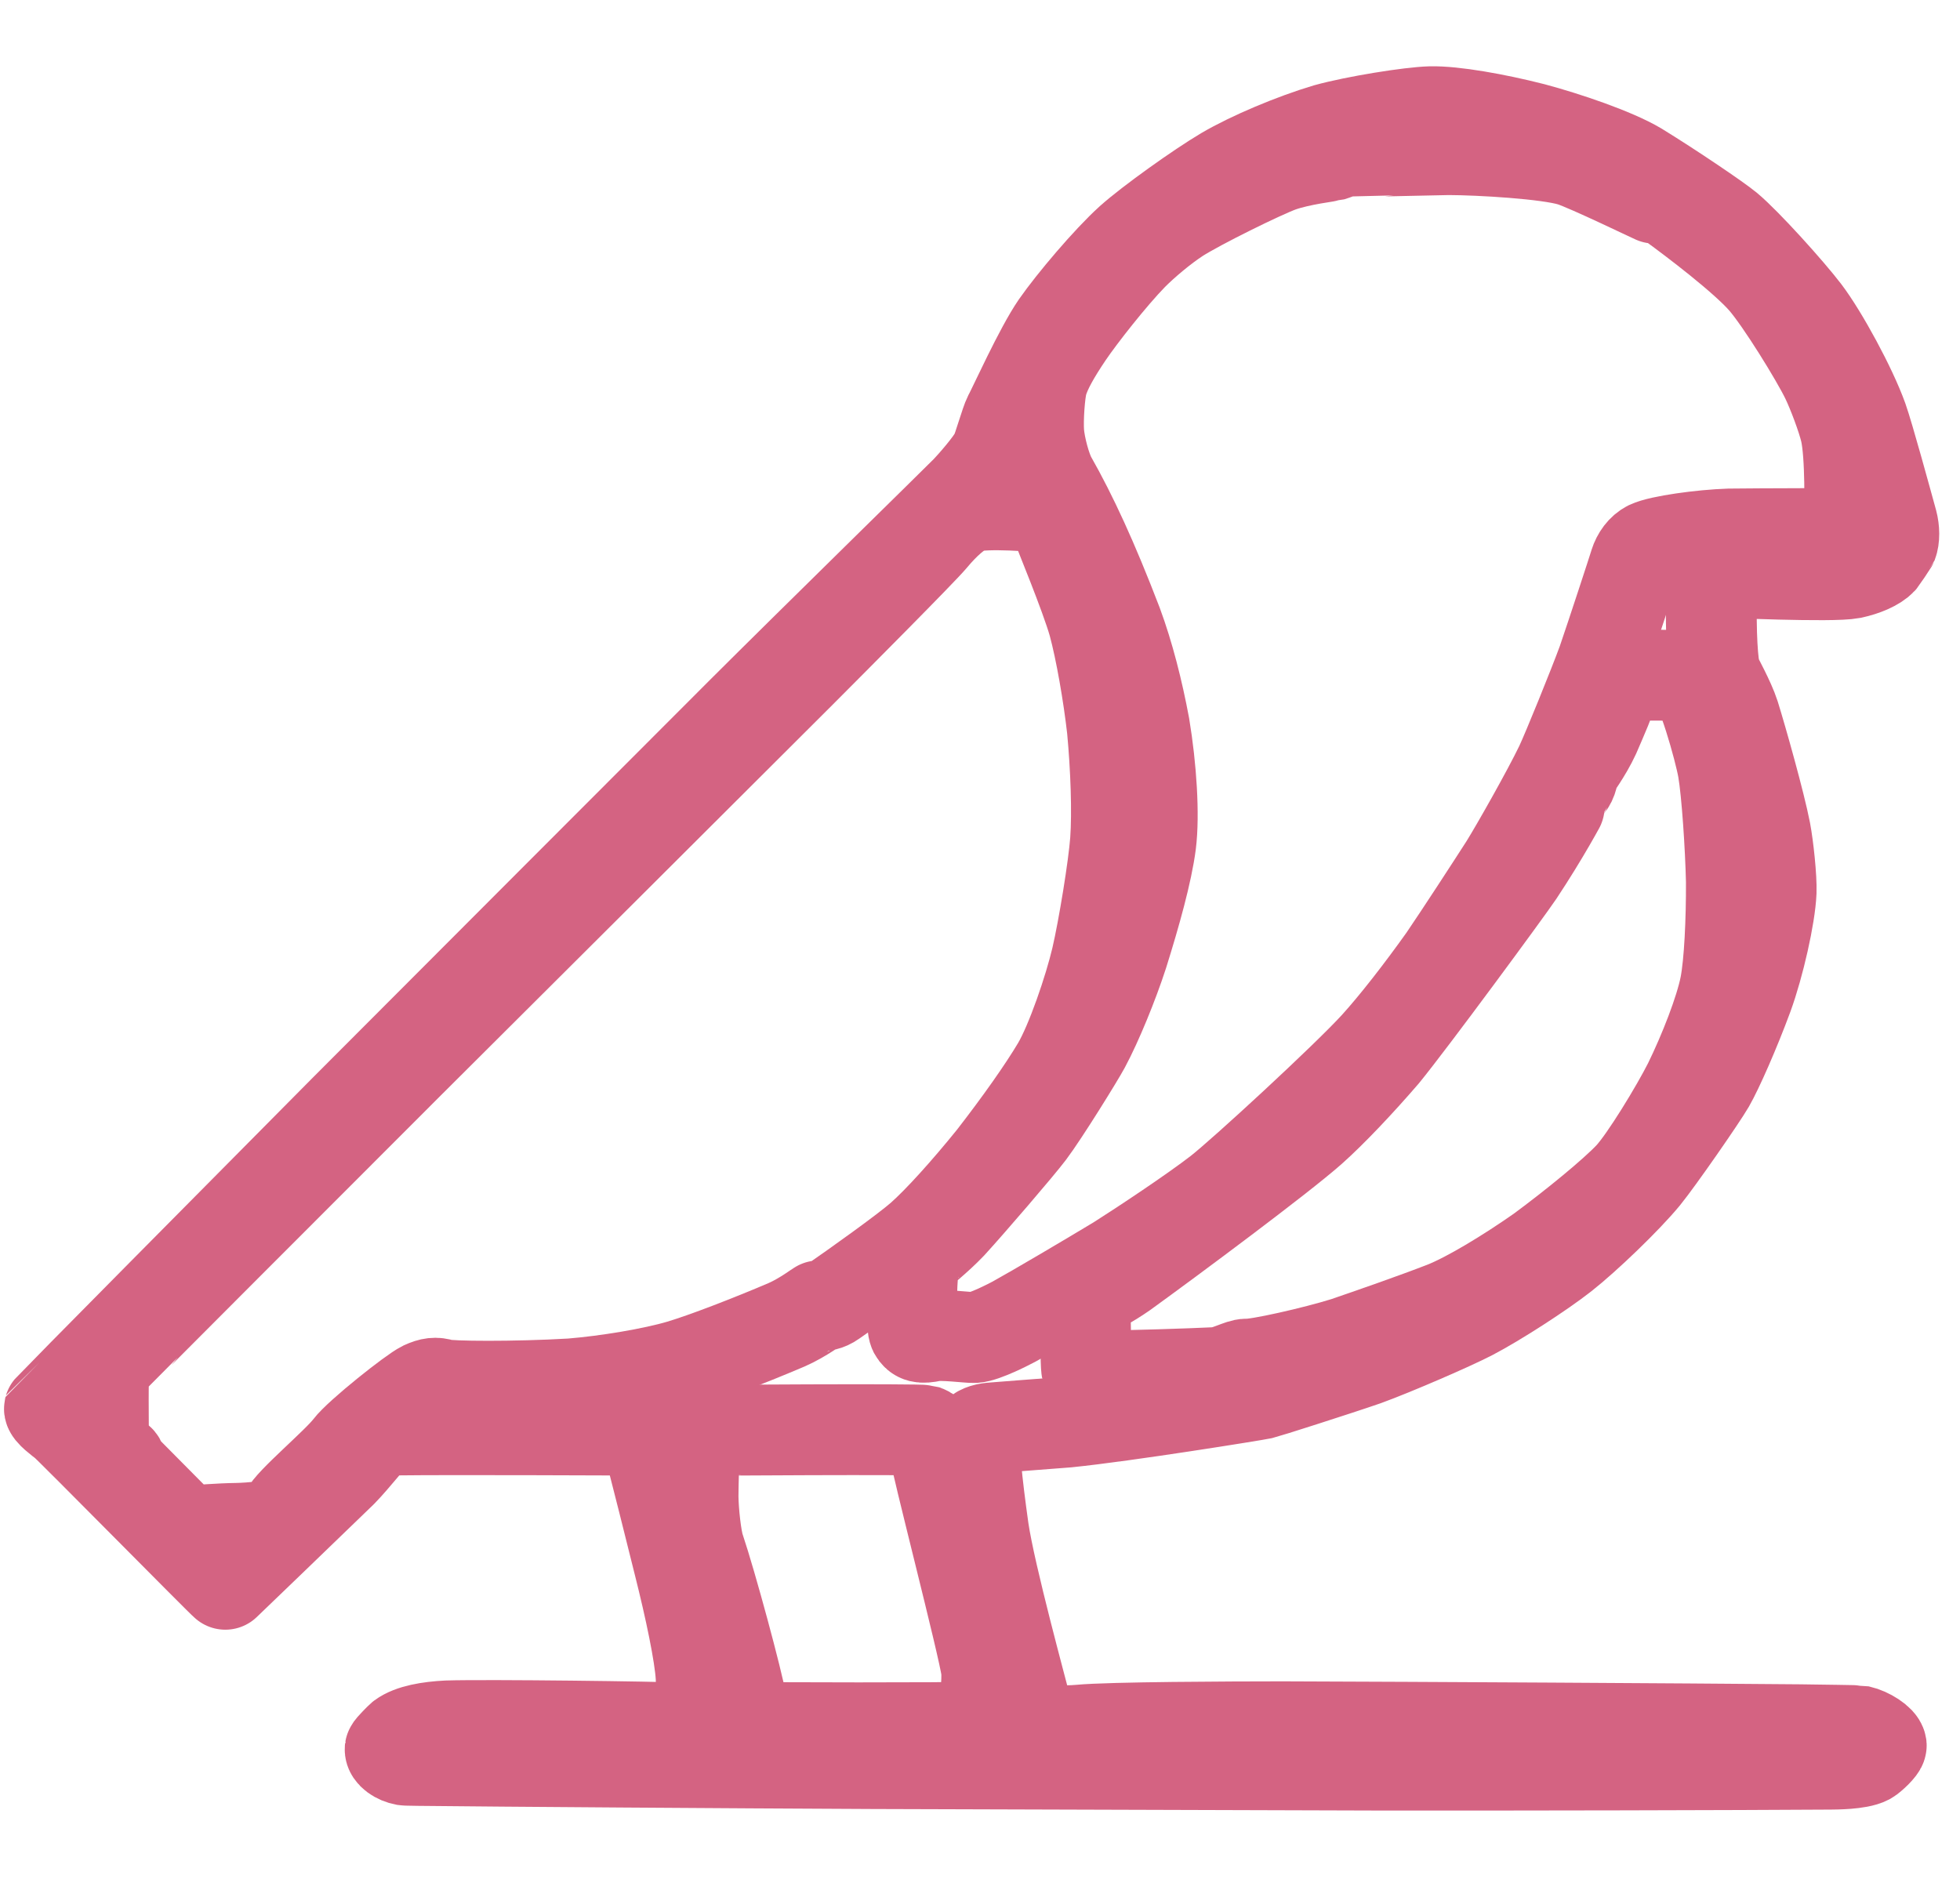
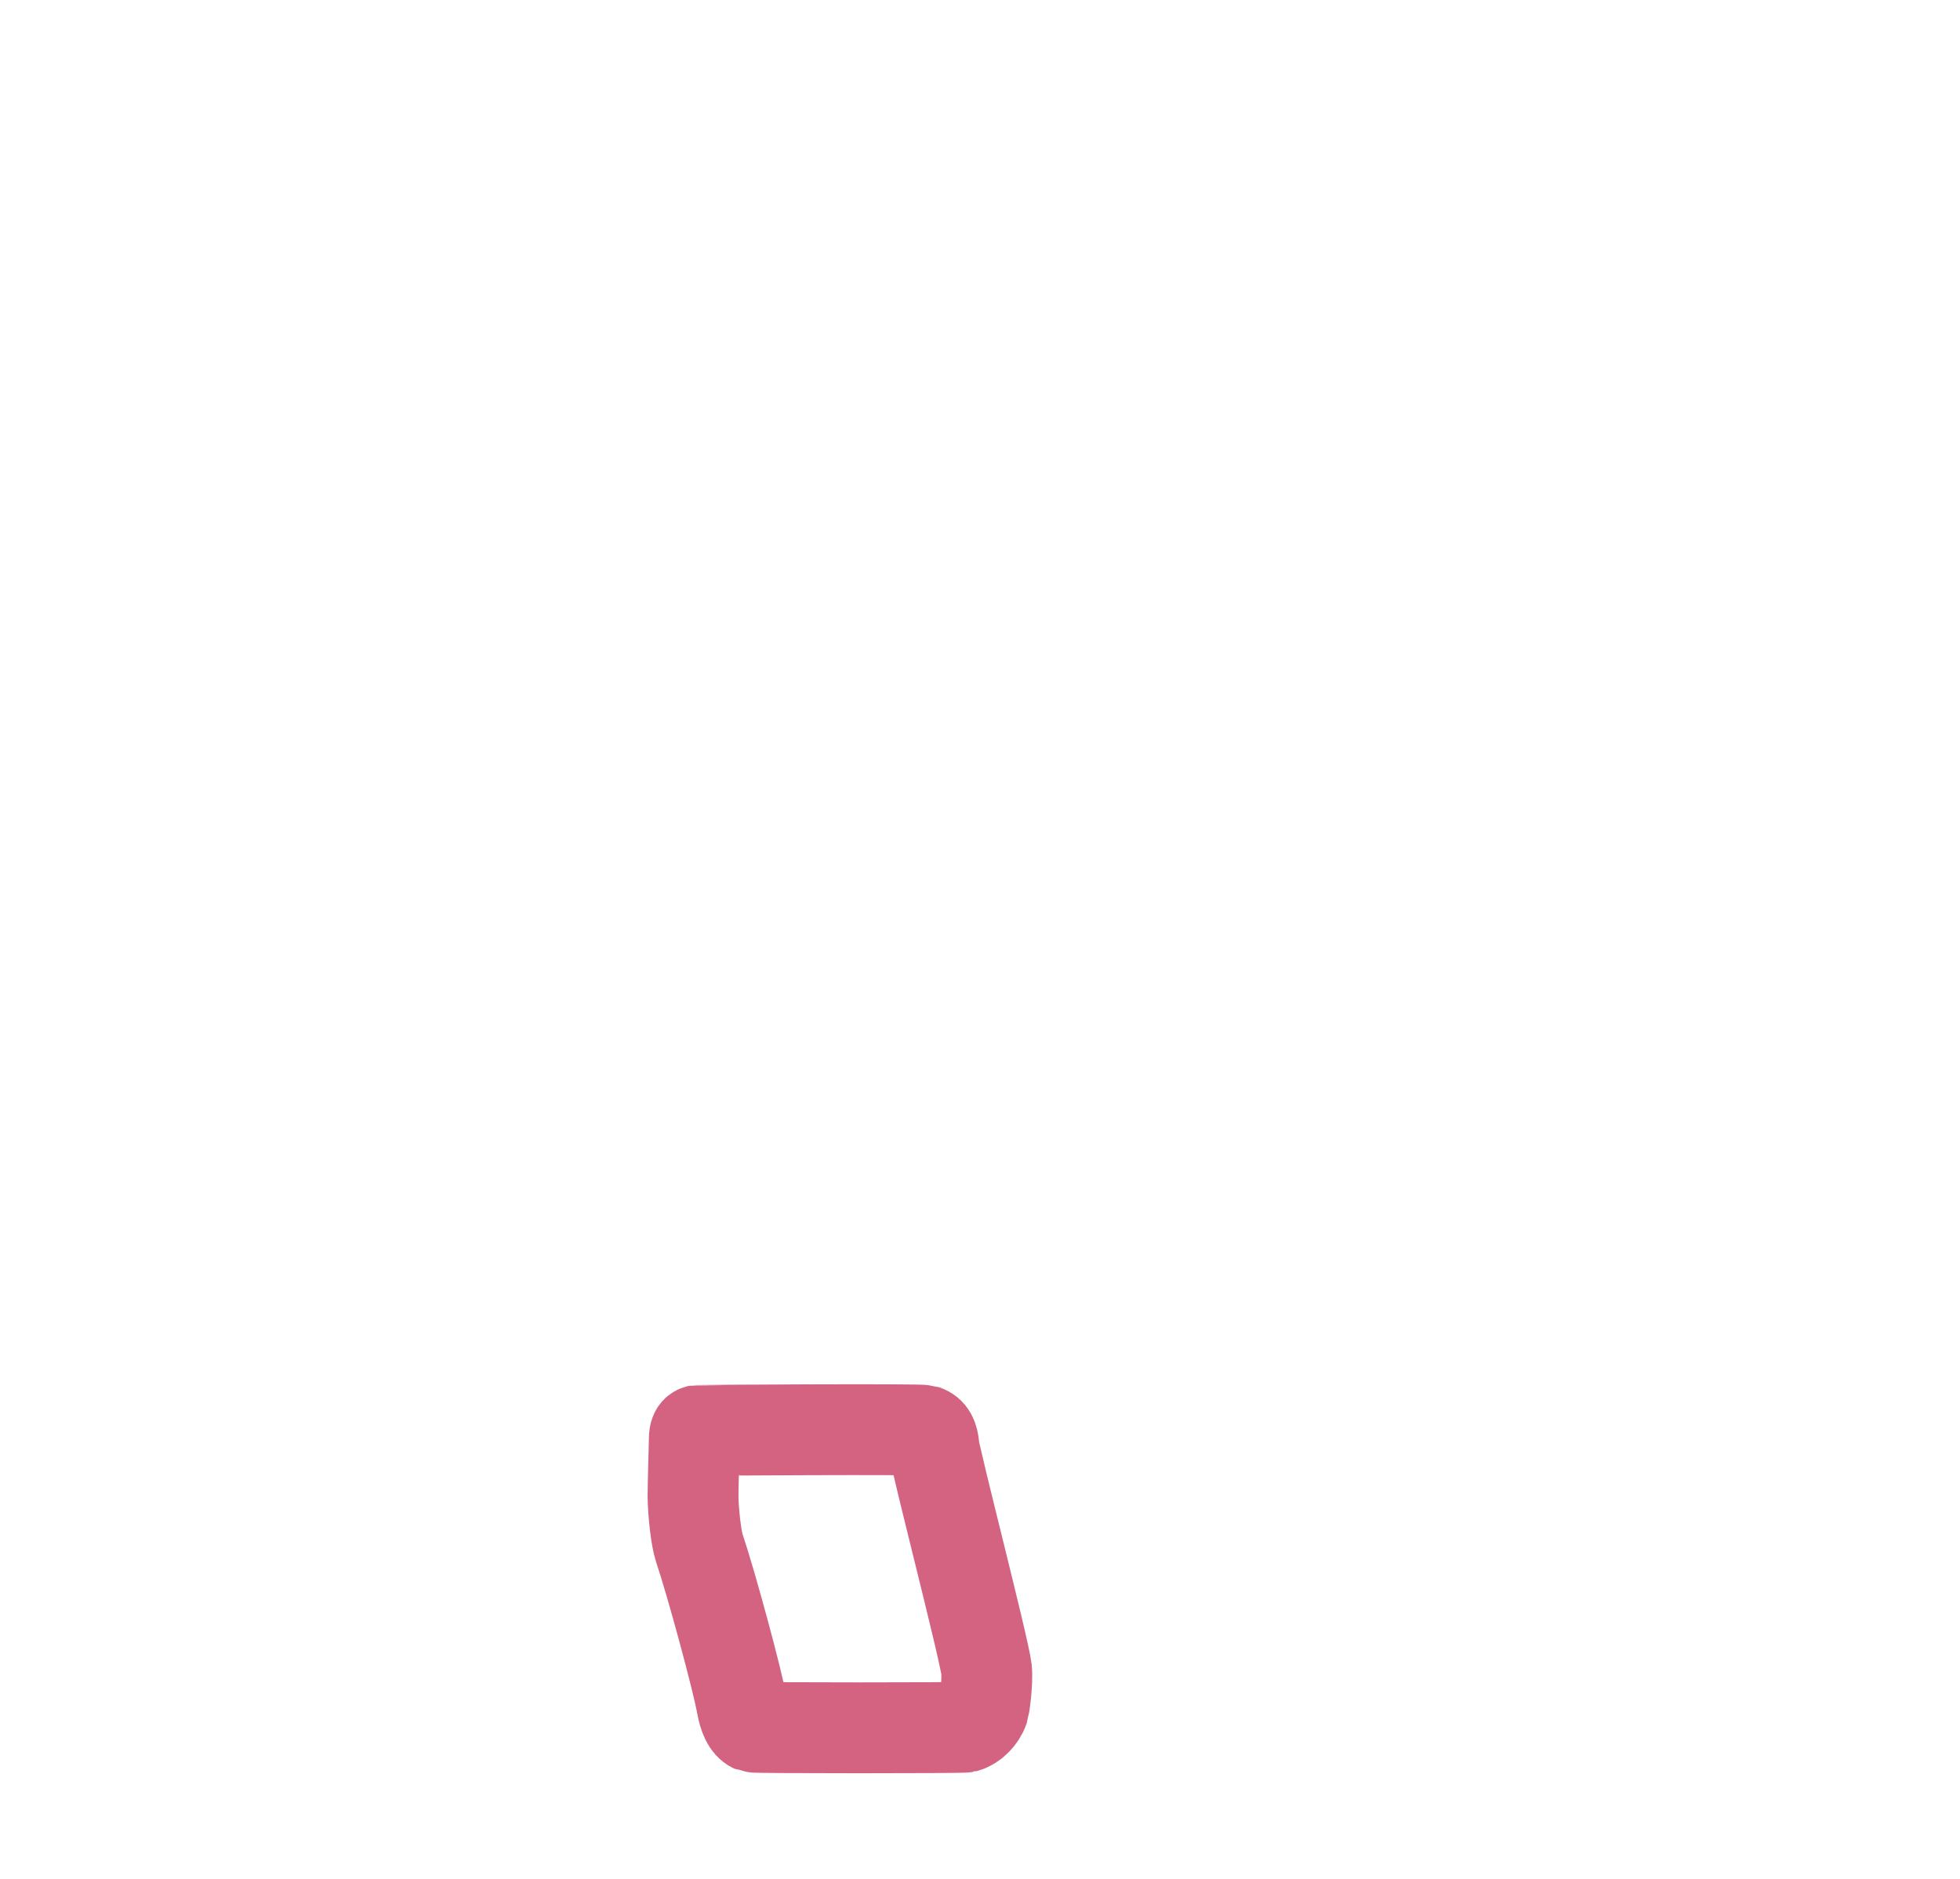
<svg xmlns="http://www.w3.org/2000/svg" width="256.80" height="246.24" viewBox="0.00 0.00 535.00 513.00">
  <g stroke-linecap="round" transform="translate(-36.00, 0.00)" id="image_(1)_2">
-     <path d="M97.24,429.46 C97.52,431.32 97.61,432.34 97.50,432.50 C97.39,432.66 54.76,389.43 53.50,388.50 C52.55,387.79 49.30,385.37 49.50,384.50 C49.54,384.35 106.11,327.17 129.84,303.27 C159.34,273.69 213.80,219.16 238.74,194.20 C257.19,175.78 297.62,136.18 299.81,133.92 C301.37,132.30 306.27,126.74 307.69,123.96 C308.55,122.26 310.51,115.16 311.40,113.44 C312.62,111.29 319.74,95.41 324.34,88.74 C328.75,82.42 338.42,70.99 344.50,65.50 C349.92,60.65 363.34,51.08 370.18,47.03 C377.36,42.81 389.08,37.89 398.11,35.21 C405.98,33.03 420.86,30.65 426.50,30.50 C432.85,30.36 444.32,32.41 454.45,34.99 C463.46,37.40 476.59,41.83 483.12,45.71 C492.58,51.53 504.88,59.88 507.66,62.19 C512.64,66.35 524.37,79.36 528.71,85.05 C533.56,91.44 541.34,105.75 544.38,114.23 C546.10,119.09 550.89,136.67 552.50,142.50 C553.06,144.63 553.09,146.98 552.50,148.50 C552.43,148.68 549.64,152.77 549.59,152.83 C548.19,154.35 544.96,155.76 541.50,156.50 C536.09,157.58 506.18,156.15 505.63,156.30 C504.26,156.72 503.30,159.02 503.19,161.18 C502.90,173.17 503.47,181.52 504.31,184.07 C504.62,184.97 508.08,191.05 509.41,195.20 C511.49,201.87 516.39,219.28 517.87,226.90 C518.68,231.16 519.58,239.72 519.44,243.50 C519.17,250.03 516.15,263.46 513.06,271.93 C509.51,281.54 504.95,291.88 502.62,295.94 C500.56,299.52 488.75,316.56 484.94,321.23 C479.86,327.40 468.86,337.92 462.74,342.74 C456.53,347.61 444.49,355.36 437.63,358.94 C432.22,361.74 416.70,368.48 408.78,371.37 C400.67,374.18 381.40,380.30 380.50,380.50 C378.75,380.89 343.16,386.63 327.27,388.23 C320.19,388.79 310.50,389.50 306.57,389.83 C304.59,390.02 303.10,390.62 302.50,391.50 C301.37,393.36 302.66,404.88 304.43,417.55 C306.31,430.26 315.23,462.64 315.96,465.79 C316.58,468.10 318.11,470.59 319.50,471.50 C320.88,472.34 326.17,472.73 330.74,472.31 C339.07,471.52 371.86,471.41 386.09,471.40 C424.56,471.52 495.18,471.92 527.33,472.21 C532.96,472.30 543.02,472.40 543.50,472.50 C546.01,473.05 549.31,475.17 549.50,476.50 C549.56,477.16 546.87,479.72 545.90,480.26 C543.35,481.61 536.81,481.59 535.62,481.61 C510.57,481.78 449.44,481.91 413.36,481.87 C377.00,481.77 307.31,481.56 273.98,481.45 C234.55,481.27 172.58,480.84 150.05,480.59 C148.46,480.54 146.85,480.56 146.50,480.50 C144.38,480.13 142.40,478.72 142.50,477.50 C142.55,477.10 145.35,474.35 145.52,474.21 C148.15,472.25 153.01,471.42 158.12,471.16 C168.88,470.82 216.47,471.42 221.07,471.75 C223.70,471.92 225.51,471.13 226.50,469.50 C227.04,468.52 227.59,461.71 227.38,457.82 C227.03,451.67 224.40,439.14 221.33,426.97 C214.34,399.05 213.09,393.67 212.08,392.32 C211.06,391.01 209.13,390.39 207.04,390.41 C206.69,390.42 159.81,390.18 144.01,390.38 C141.97,390.41 139.33,390.96 138.22,391.69 C137.56,392.13 132.88,398.18 129.31,401.84 C116.59,414.14 100.68,429.47 97.50,432.50" fill="none" stroke="rgb(212, 99, 130)" stroke-width="24.80" stroke-opacity="1.00" stroke-linejoin="round" />
-     <path d="M402.50,41.50 C402.64,41.47 422.71,41.01 431.42,40.85 C439.98,40.88 458.30,41.93 464.88,43.93 C469.49,45.36 488.12,54.45 488.50,54.50 C489.16,54.59 490.78,54.58 492.35,55.77 C498.55,60.27 511.99,70.49 517.36,76.62 C522.15,82.15 531.60,97.49 534.48,103.40 C536.32,107.23 538.84,113.97 539.74,117.70 C541.29,124.37 540.87,139.99 540.84,141.06 C540.72,143.05 539.65,145.11 538.17,145.57 C537.68,145.70 516.79,145.66 508.07,145.78 C500.37,146.03 489.06,147.61 485.98,149.09 C484.21,149.98 482.89,151.83 482.25,153.85 C481.91,155.05 475.97,173.21 473.44,180.57 C470.95,187.36 463.89,204.74 461.93,208.91 C458.32,216.41 449.77,231.46 446.81,236.22 C442.93,242.27 434.60,255.07 430.12,261.65 C423.82,270.51 416.76,279.59 411.42,285.46 C403.43,294.22 374.97,320.43 368.58,325.39 C361.58,330.80 348.01,339.81 341.07,344.21 C333.49,348.79 318.91,357.41 312.85,360.76 C311.51,361.47 304.83,364.96 301.95,365.15 C300.74,365.22 292.89,364.21 290.48,364.76 C287.59,365.39 286.38,365.12 285.50,363.50 C284.80,362.08 284.67,353.61 285.07,348.52 C285.26,346.45 286.11,343.27 286.83,342.21 C286.92,342.08 291.95,338.09 295.56,334.29 C300.80,328.57 314.10,313.10 317.08,309.15 C320.97,303.98 330.47,288.63 332.12,285.55 C335.47,279.30 339.81,268.72 342.47,260.51 C345.94,249.43 349.09,238.15 350.10,230.31 C351.08,222.49 350.25,209.55 348.37,198.23 C346.55,188.48 344.09,178.77 340.94,170.26 C334.25,152.81 328.64,140.71 322.98,130.73 C321.44,127.99 319.83,121.91 319.53,118.23 C319.25,114.55 319.75,107.23 320.50,104.50 C321.53,100.90 324.05,96.57 327.51,91.42 C331.01,86.25 339.44,75.51 345.10,69.70 C348.33,66.44 353.36,62.21 357.50,59.50 C363.02,55.92 380.58,47.27 385.50,45.50 C390.86,43.60 398.84,42.69 399.50,42.50 C400.51,42.20 401.47,41.73 402.50,41.50 Z" fill="none" stroke="rgb(212, 99, 130)" stroke-width="24.80" stroke-opacity="1.00" stroke-linejoin="round" />
-     <path d="M300.50,138.50 C304.76,137.04 320.09,138.35 320.50,138.50 C322.23,139.19 323.59,140.97 324.50,143.50 C324.94,144.79 332.30,162.53 334.49,170.25 C336.49,177.58 338.58,189.70 339.63,199.01 C340.62,209.58 341.06,221.64 340.50,229.50 C339.99,236.51 337.26,253.31 335.34,261.57 C333.36,270.01 328.44,284.46 324.59,291.01 C320.74,297.49 314.29,306.63 306.92,316.13 C299.78,324.97 292.25,333.33 287.32,337.68 C283.04,341.44 269.49,351.10 263.39,355.31 C261.81,356.43 260.50,356.50 259.50,356.50 C259.26,356.56 255.27,359.64 250.73,361.65 C240.66,365.94 228.55,370.64 221.66,372.70 C214.19,374.91 201.65,377.00 191.90,377.79 C176.57,378.69 158.55,378.55 156.68,377.93 C154.94,377.37 153.62,377.52 151.50,378.50 C148.58,379.91 134.00,391.50 131.20,395.18 C128.03,399.36 114.85,410.37 113.89,413.15 C113.66,413.80 113.82,414.64 113.35,415.14 C112.01,416.50 104.34,417.19 100.49,417.24 C96.39,417.28 89.06,417.84 88.33,417.90 C87.28,417.97 86.09,417.24 84.45,415.63 C78.98,410.07 69.64,400.75 69.50,400.50 C69.15,399.85 69.07,398.98 68.50,398.50 C67.96,398.03 67.09,398.18 66.48,397.82 C65.20,397.03 64.25,394.92 64.23,392.98 C64.26,389.09 63.99,374.34 64.50,373.50 C64.64,373.28 122.76,315.05 147.24,290.59 C176.96,260.98 230.60,207.49 254.51,183.61 C263.76,174.34 287.39,150.60 290.44,147.00 C293.85,142.89 297.57,139.57 300.50,138.50 Z" fill="none" stroke="rgb(212, 99, 130)" stroke-width="24.80" stroke-opacity="1.00" stroke-linejoin="round" />
-     <path d="M479.50,184.50 C480.86,184.17 497.25,184.36 497.50,184.50 C500.23,186.23 505.41,204.68 506.34,210.09 C507.40,216.30 508.38,231.06 508.60,240.68 C508.64,251.24 508.11,262.89 506.93,269.03 C505.58,275.89 501.20,287.10 496.94,295.80 C493.53,302.56 485.04,316.59 480.86,321.08 C476.42,325.81 465.63,334.62 456.42,341.42 C447.53,347.64 436.96,354.10 430.15,356.80 C421.71,360.07 410.15,364.08 403.14,366.48 C394.89,369.06 379.31,372.59 376.20,372.41 C374.64,372.33 370.75,374.58 367.95,374.71 C360.17,375.09 344.68,375.56 336.97,375.64 C334.89,375.63 333.01,374.96 332.60,373.63 C332.43,373.01 332.22,360.53 332.22,358.35 C332.25,356.43 332.98,353.89 333.82,353.01 C334.08,352.75 338.67,350.40 342.74,347.55 C355.82,338.09 385.46,316.04 394.02,308.46 C399.44,303.64 407.03,295.64 413.80,287.77 C421.23,278.68 447.24,243.33 450.50,238.50 C457.48,227.98 462.48,218.65 462.50,218.50 C462.59,217.84 462.65,216.04 463.97,214.57 C465.33,213.07 465.35,211.15 465.50,210.50 C465.62,209.95 468.93,205.78 471.30,200.64 C472.14,198.75 473.71,195.03 474.42,193.32 C475.31,191.23 476.59,186.39 476.71,186.19 C477.19,185.44 478.12,184.88 479.50,184.50 Z" fill="none" stroke="rgb(212, 99, 130)" stroke-width="24.80" stroke-opacity="1.00" stroke-linejoin="round" />
    <path d="M226.50,390.50 C226.72,390.46 287.16,390.06 288.50,390.50 C290.02,391.05 290.70,392.35 290.93,394.92 C291.17,398.17 304.59,449.84 305.27,455.73 C305.65,459.21 304.65,466.05 304.50,466.50 C303.69,468.82 301.63,470.92 299.50,471.50 C298.51,471.75 242.06,471.74 241.50,471.50 C240.09,470.85 239.10,468.73 238.50,465.50 C237.34,458.85 230.23,432.54 226.88,422.58 C225.99,419.89 225.23,412.89 225.17,408.66 C225.15,406.18 225.50,394.27 225.49,393.78 C225.47,391.64 225.70,390.69 226.50,390.50 Z" fill="none" stroke="rgb(212, 99, 130)" stroke-width="24.80" stroke-opacity="1.00" stroke-linejoin="round" />
  </g>
</svg>